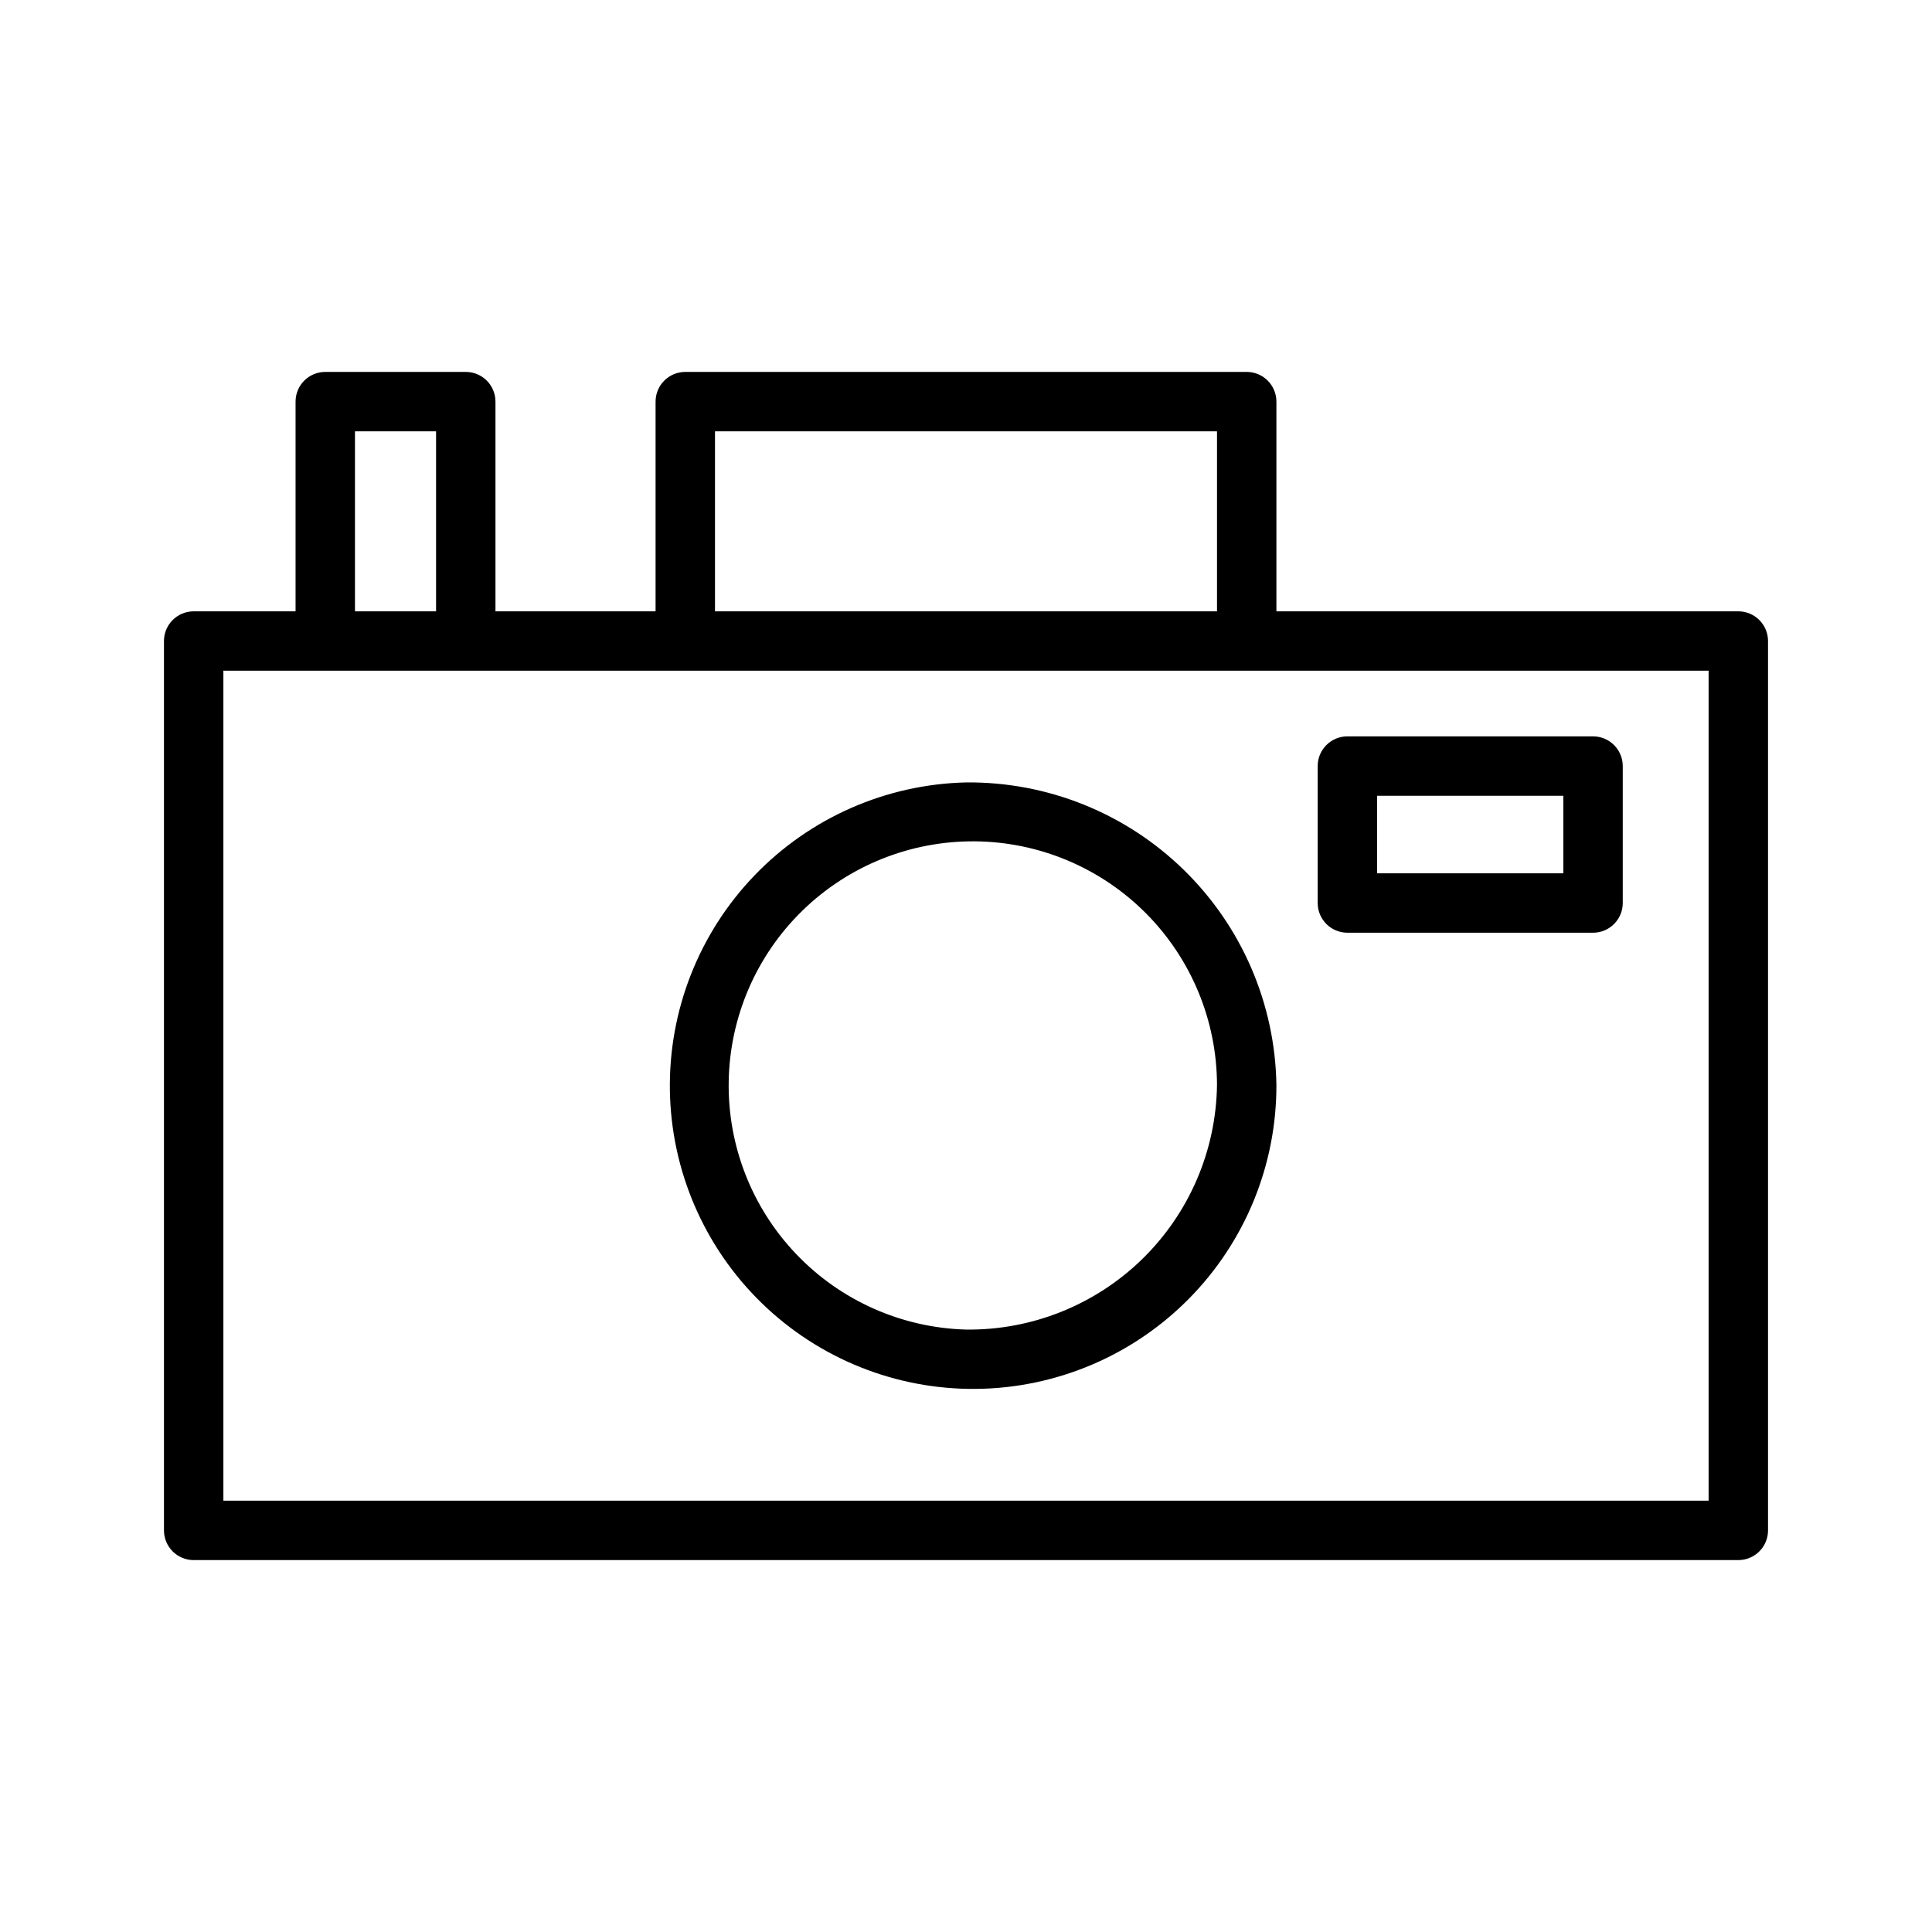
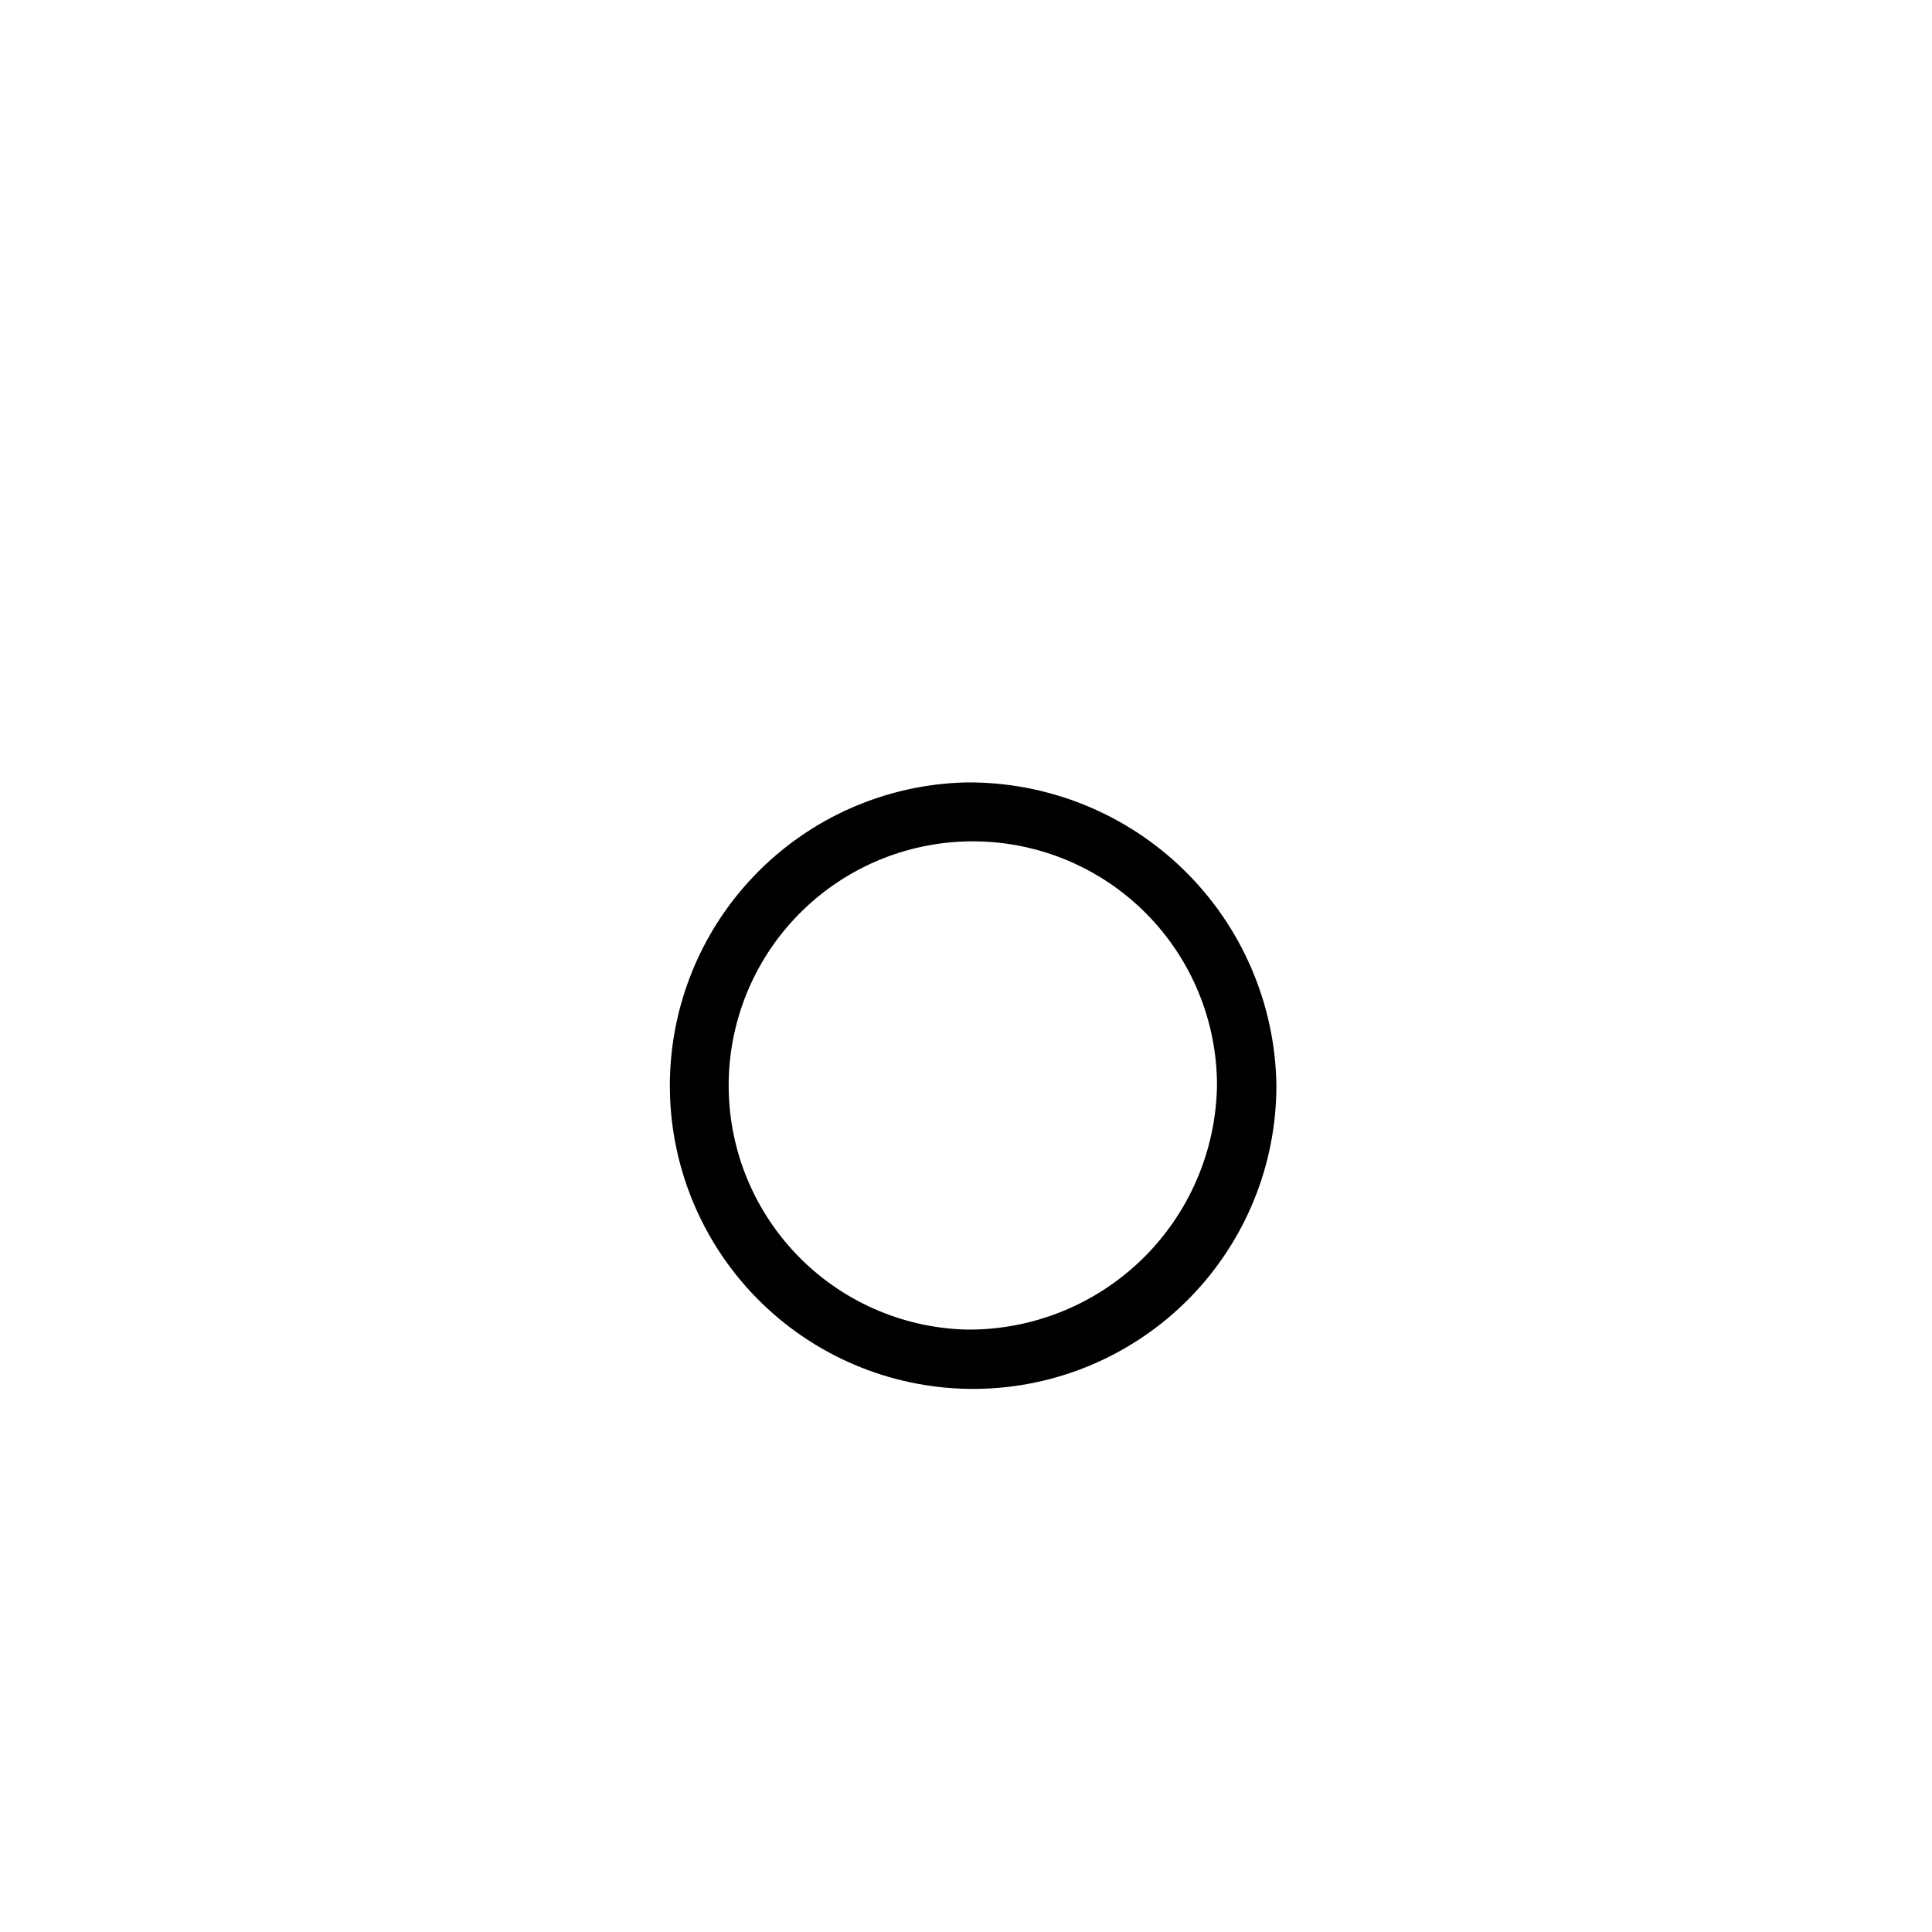
<svg xmlns="http://www.w3.org/2000/svg" fill="#000000" width="800px" height="800px" version="1.1" viewBox="144 144 512 512">
  <g>
-     <path d="m604.67 306.01h-122.41v-55.578c0-2.086-0.828-4.09-2.305-5.566-1.477-1.477-3.481-2.305-5.566-2.305h-148.78c-4.348 0-7.875 3.523-7.875 7.871v55.578h-42.43v-55.578c0-2.086-0.828-4.09-2.305-5.566-1.477-1.477-3.481-2.305-5.566-2.305h-37.234c-4.348 0-7.871 3.523-7.871 7.871v55.578h-27.004c-4.348 0-7.871 3.523-7.871 7.871v235.69c0 2.09 0.832 4.09 2.305 5.566 1.477 1.477 3.481 2.305 5.566 2.305h409.35c2.086 0 4.09-0.828 5.566-2.305 1.477-1.477 2.305-3.477 2.305-5.566v-235.69c0-2.09-0.828-4.09-2.305-5.566-1.477-1.477-3.481-2.305-5.566-2.305zm-271.19-47.707h133.04v47.703l-133.04 0.004zm-95.41 0h21.492v47.703l-21.492 0.004zm358.73 283.39h-393.6v-219.95h393.6z" />
    <path d="m400 351.35c-21.215 0.5-41.371 9.367-56.07 24.672-14.703 15.301-22.754 35.797-22.402 57.012 0.352 21.219 9.078 41.434 24.277 56.242 15.199 14.805 35.637 23 56.855 22.797 21.219-0.203 41.496-8.789 56.406-23.887 14.914-15.098 23.25-35.477 23.195-56.695-0.352-21.516-9.199-42.016-24.613-57.027-15.41-15.016-36.137-23.324-57.648-23.113zm0 145c-17.043-0.477-33.203-7.656-44.98-19.984-11.773-12.324-18.211-28.801-17.906-45.844 0.301-17.043 7.316-33.281 19.52-45.18 12.203-11.902 28.613-18.508 45.66-18.379 17.043 0.125 33.352 6.973 45.379 19.055 12.023 12.082 18.797 28.422 18.844 45.469-0.227 17.418-7.359 34.035-19.832 46.199-12.473 12.16-29.266 18.875-46.684 18.664z" />
-     <path d="m501.07 391.18h65.102c2.09 0 4.09-0.832 5.566-2.309 1.477-1.477 2.309-3.477 2.309-5.566v-36.289c0-2.086-0.832-4.09-2.309-5.566-1.477-1.477-3.477-2.305-5.566-2.305h-65.102c-4.348 0-7.871 3.523-7.871 7.871v36.289c0 2.09 0.828 4.09 2.305 5.566 1.477 1.477 3.481 2.309 5.566 2.309zm7.871-36.289h49.359v20.547l-49.355-0.004z" />
  </g>
</svg>